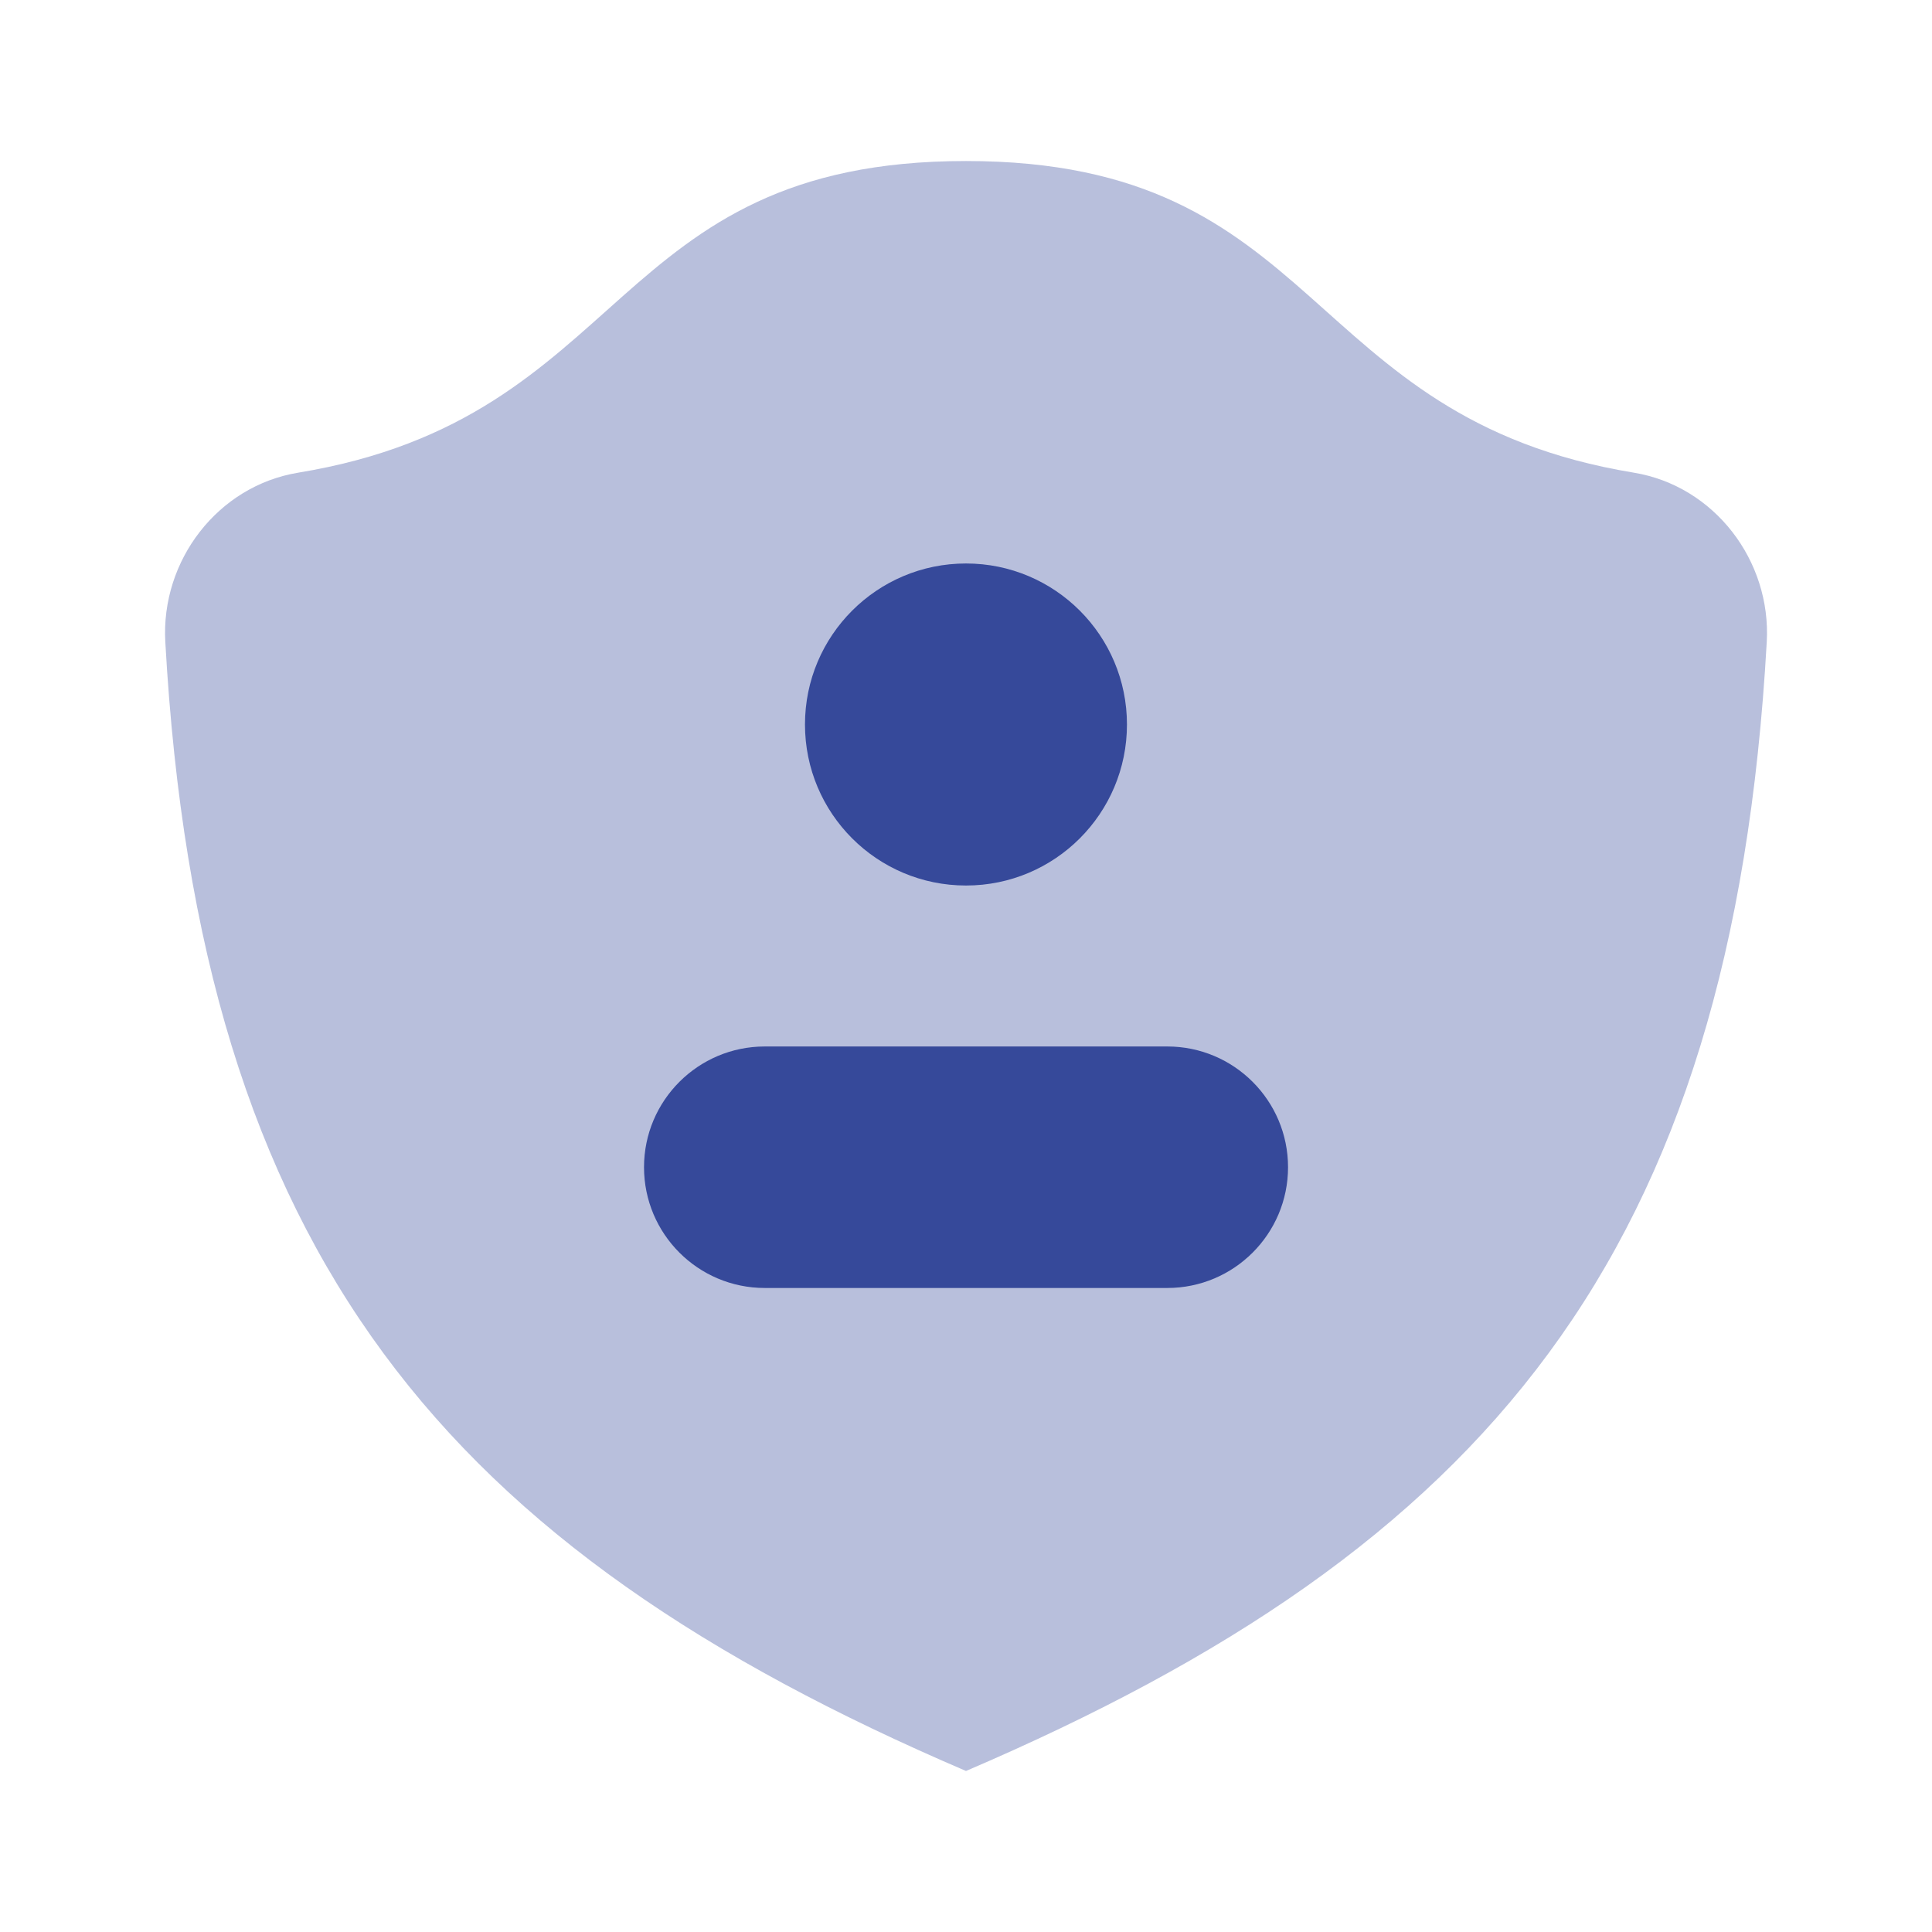
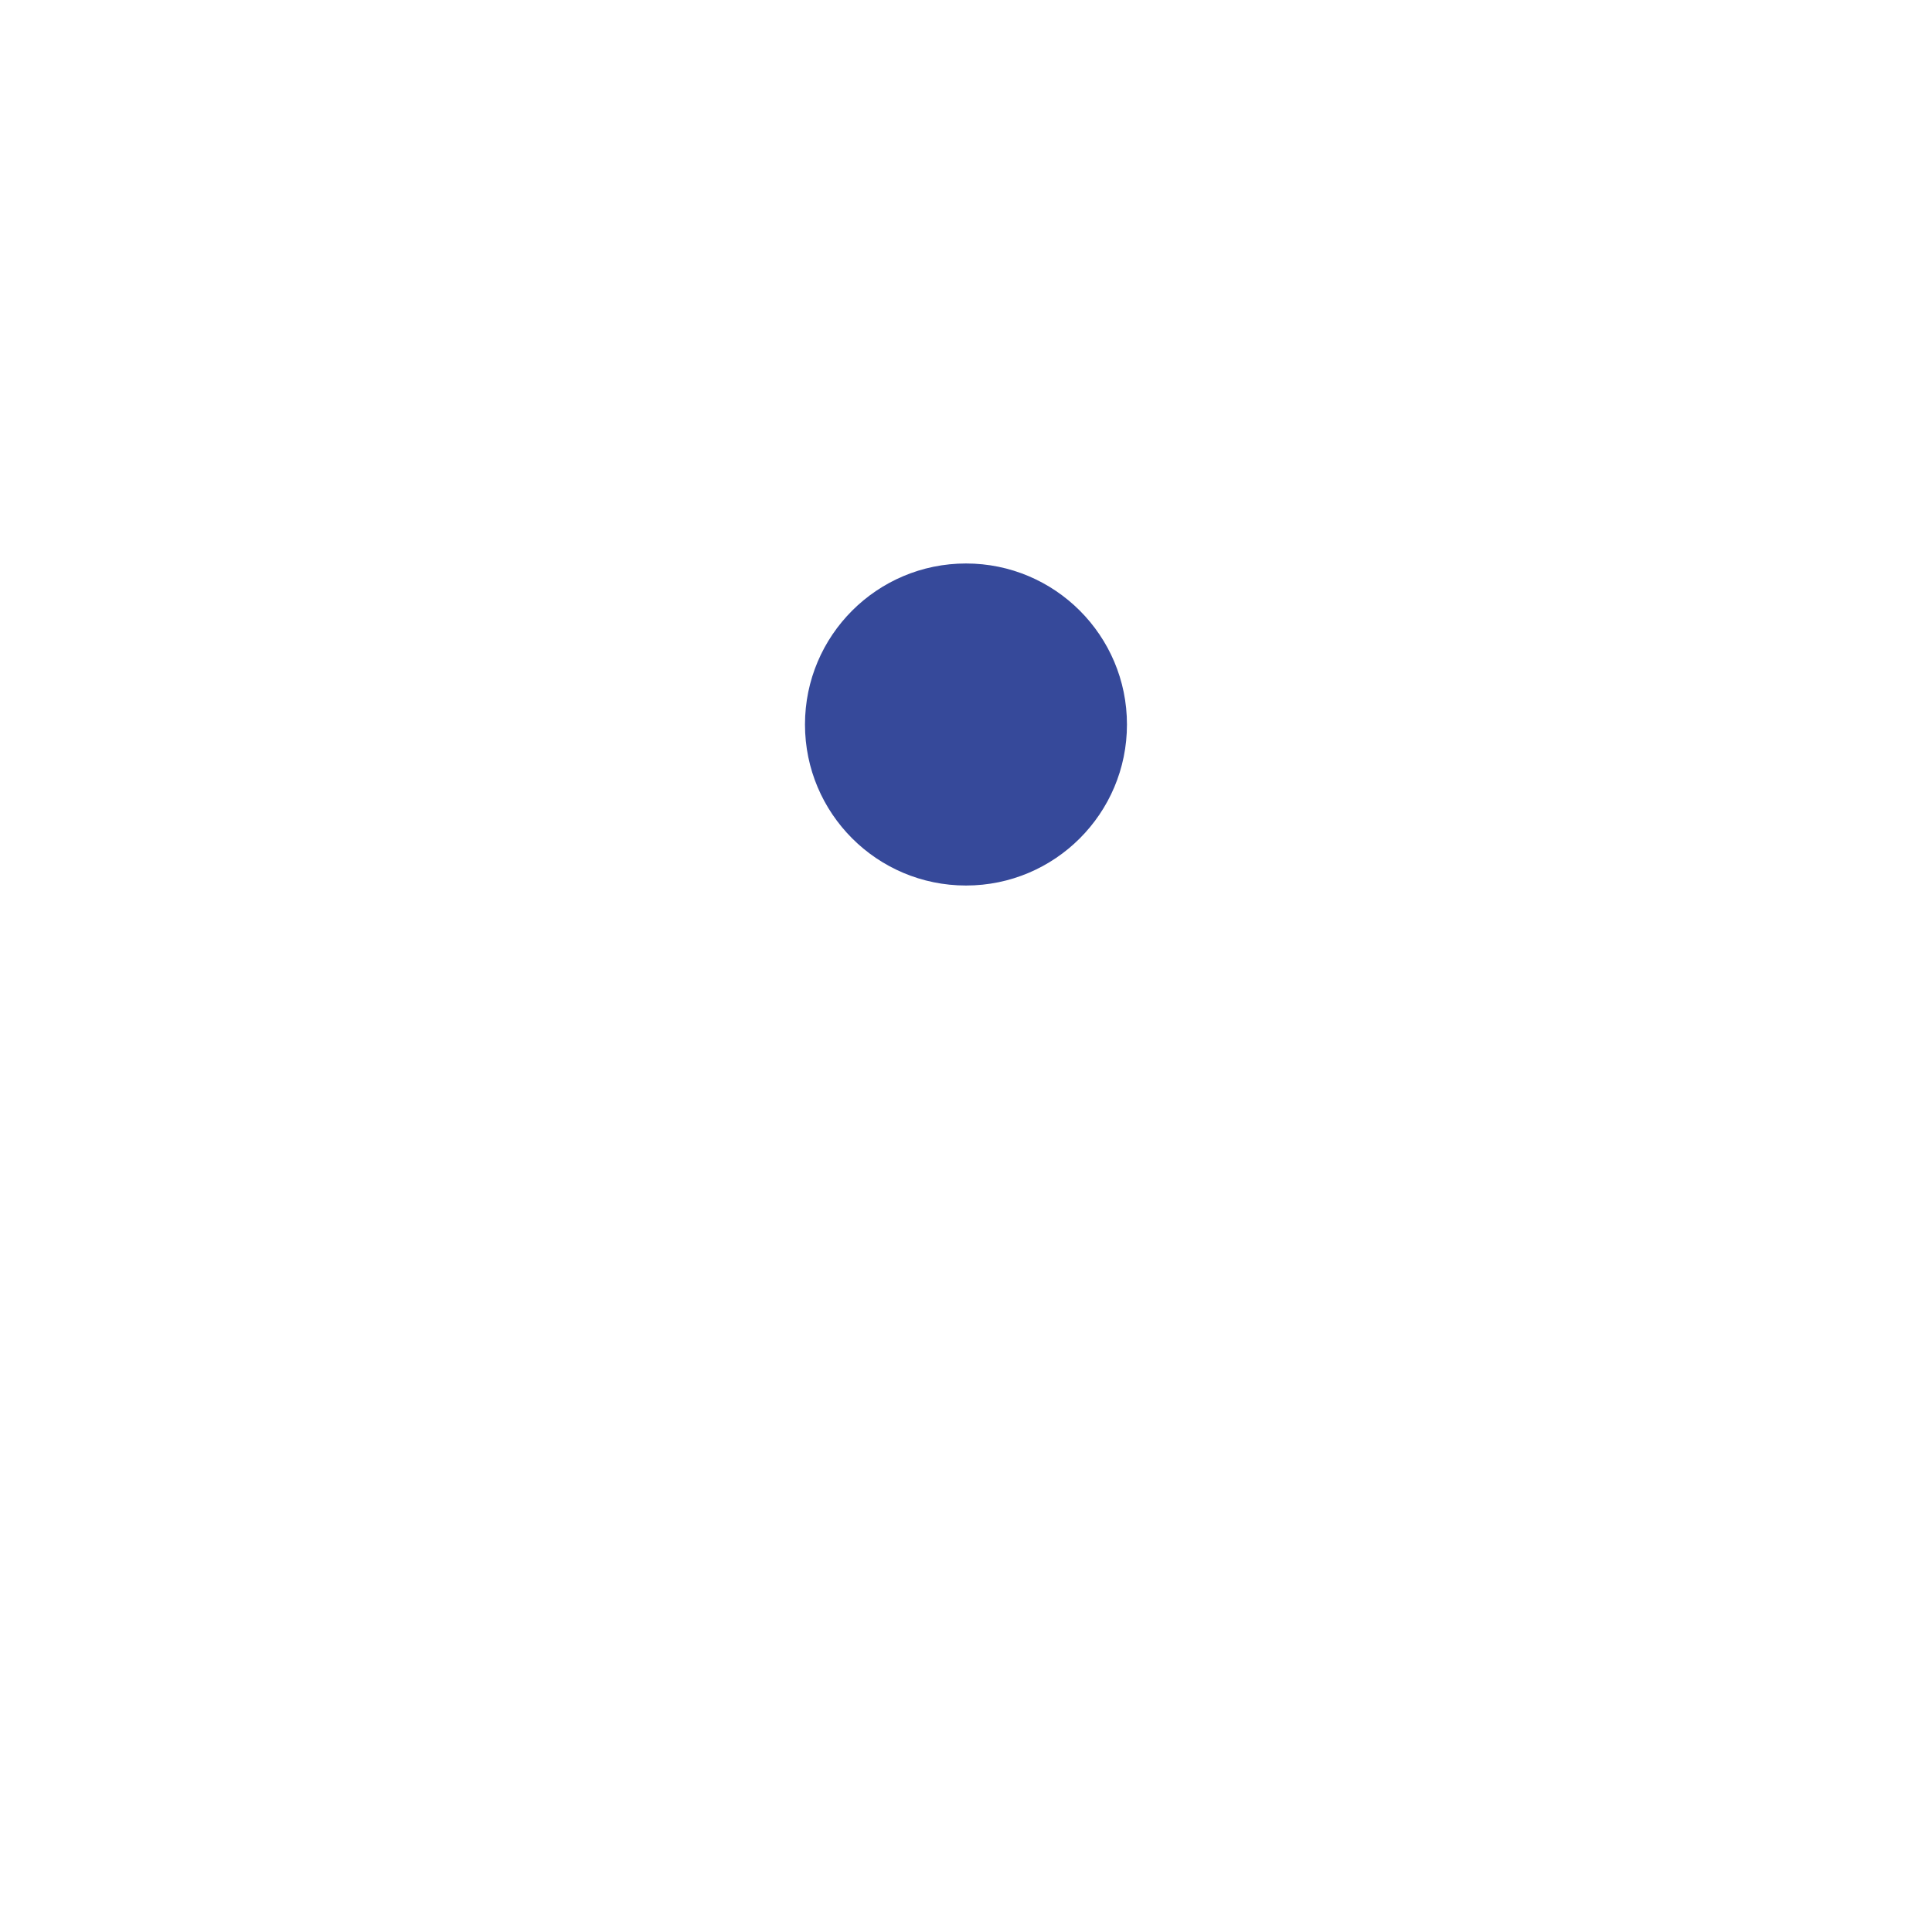
<svg xmlns="http://www.w3.org/2000/svg" width="32" height="32" viewBox="0 0 32 32" fill="none">
-   <path opacity="0.35" d="M29.263 10.632C29.339 9.285 28.394 8.049 27.062 7.829C21.527 6.919 21.952 2.667 16 2.667C10.048 2.667 10.474 6.919 4.939 7.829C3.607 8.048 2.662 9.284 2.738 10.632C3.308 20.805 7.379 25.639 16 29.333C24.622 25.639 28.692 20.805 29.263 10.632Z" fill="#36499A" />
  <path d="M16 14.667C17.472 14.667 18.666 13.473 18.666 12C18.666 10.527 17.472 9.333 16 9.333C14.527 9.333 13.333 10.527 13.333 12C13.333 13.473 14.527 14.667 16 14.667Z" fill="#36499A" />
-   <path d="M12.667 17.333H19.334C20.438 17.333 21.334 18.229 21.334 19.333C21.334 20.437 20.438 21.333 19.334 21.333H12.667C11.563 21.333 10.667 20.437 10.667 19.333C10.667 18.229 11.563 17.333 12.667 17.333Z" fill="#36499A" />
</svg>